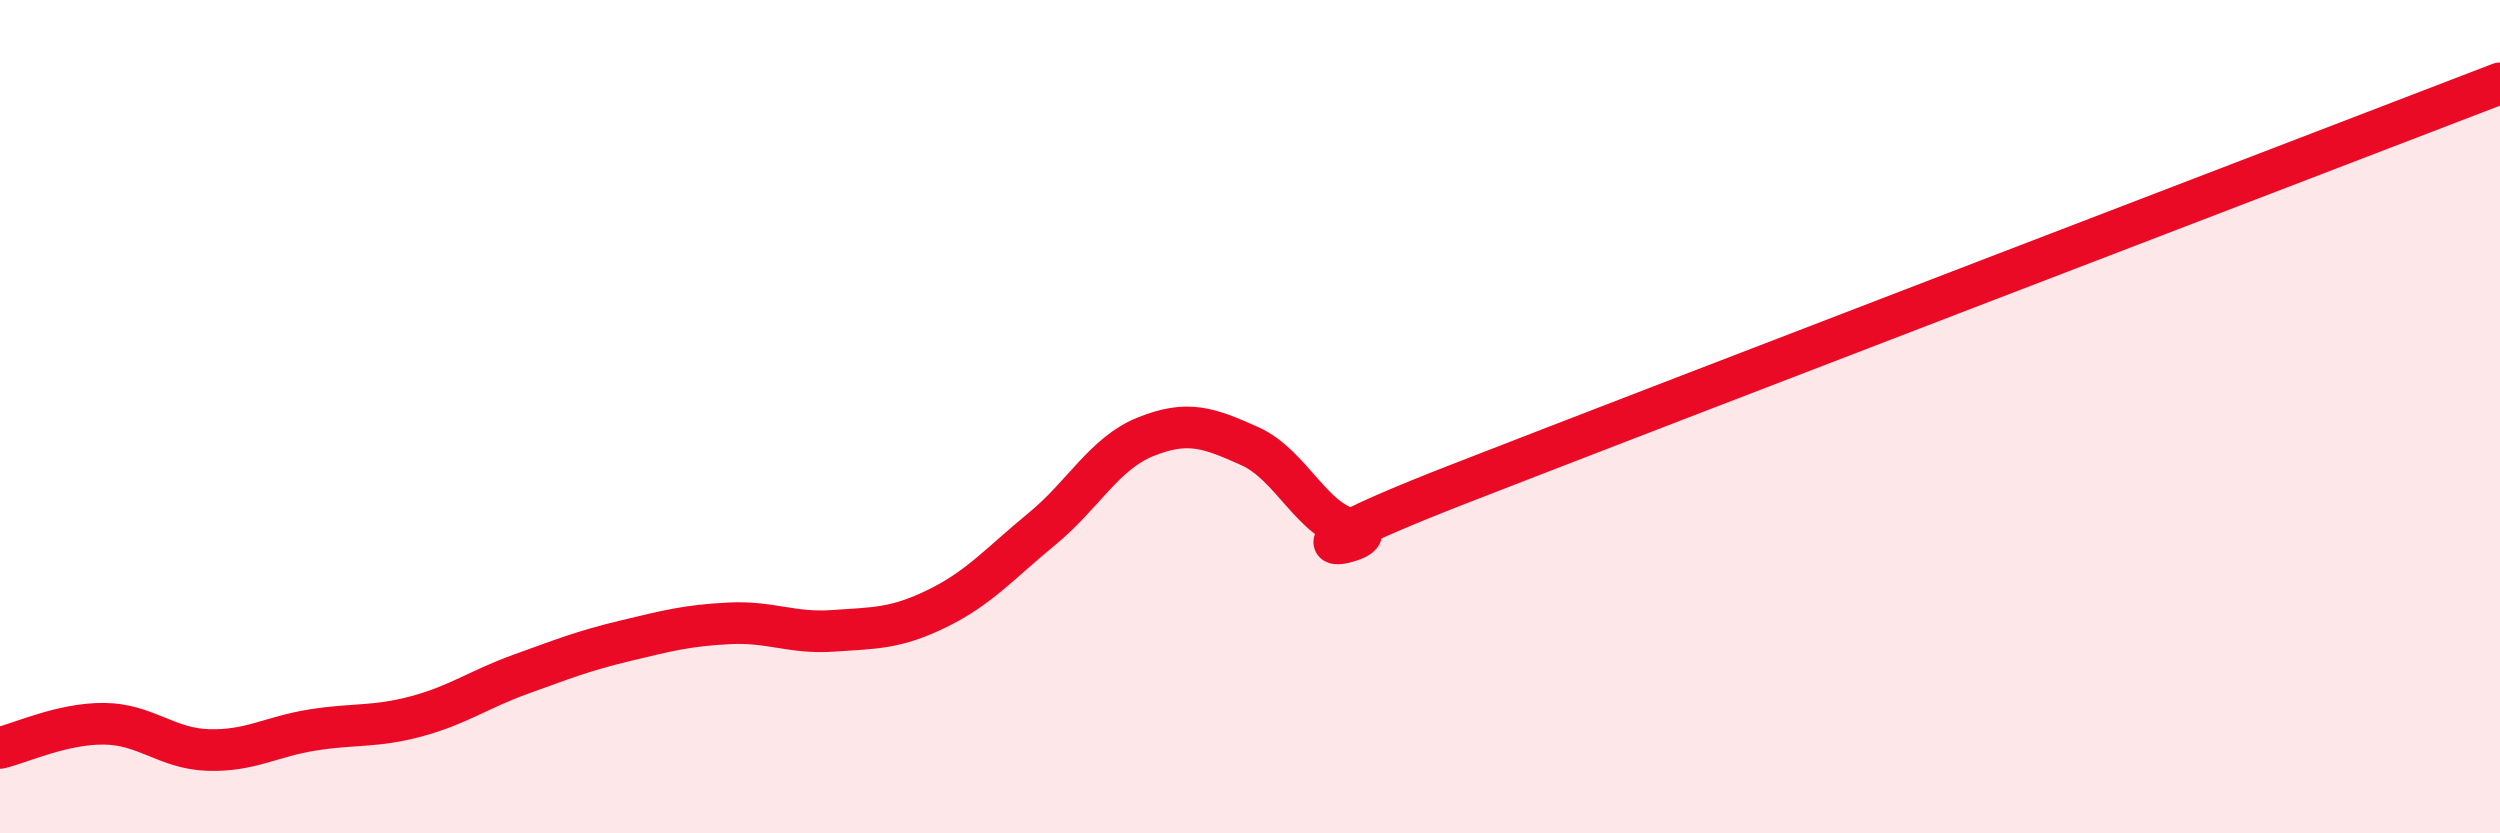
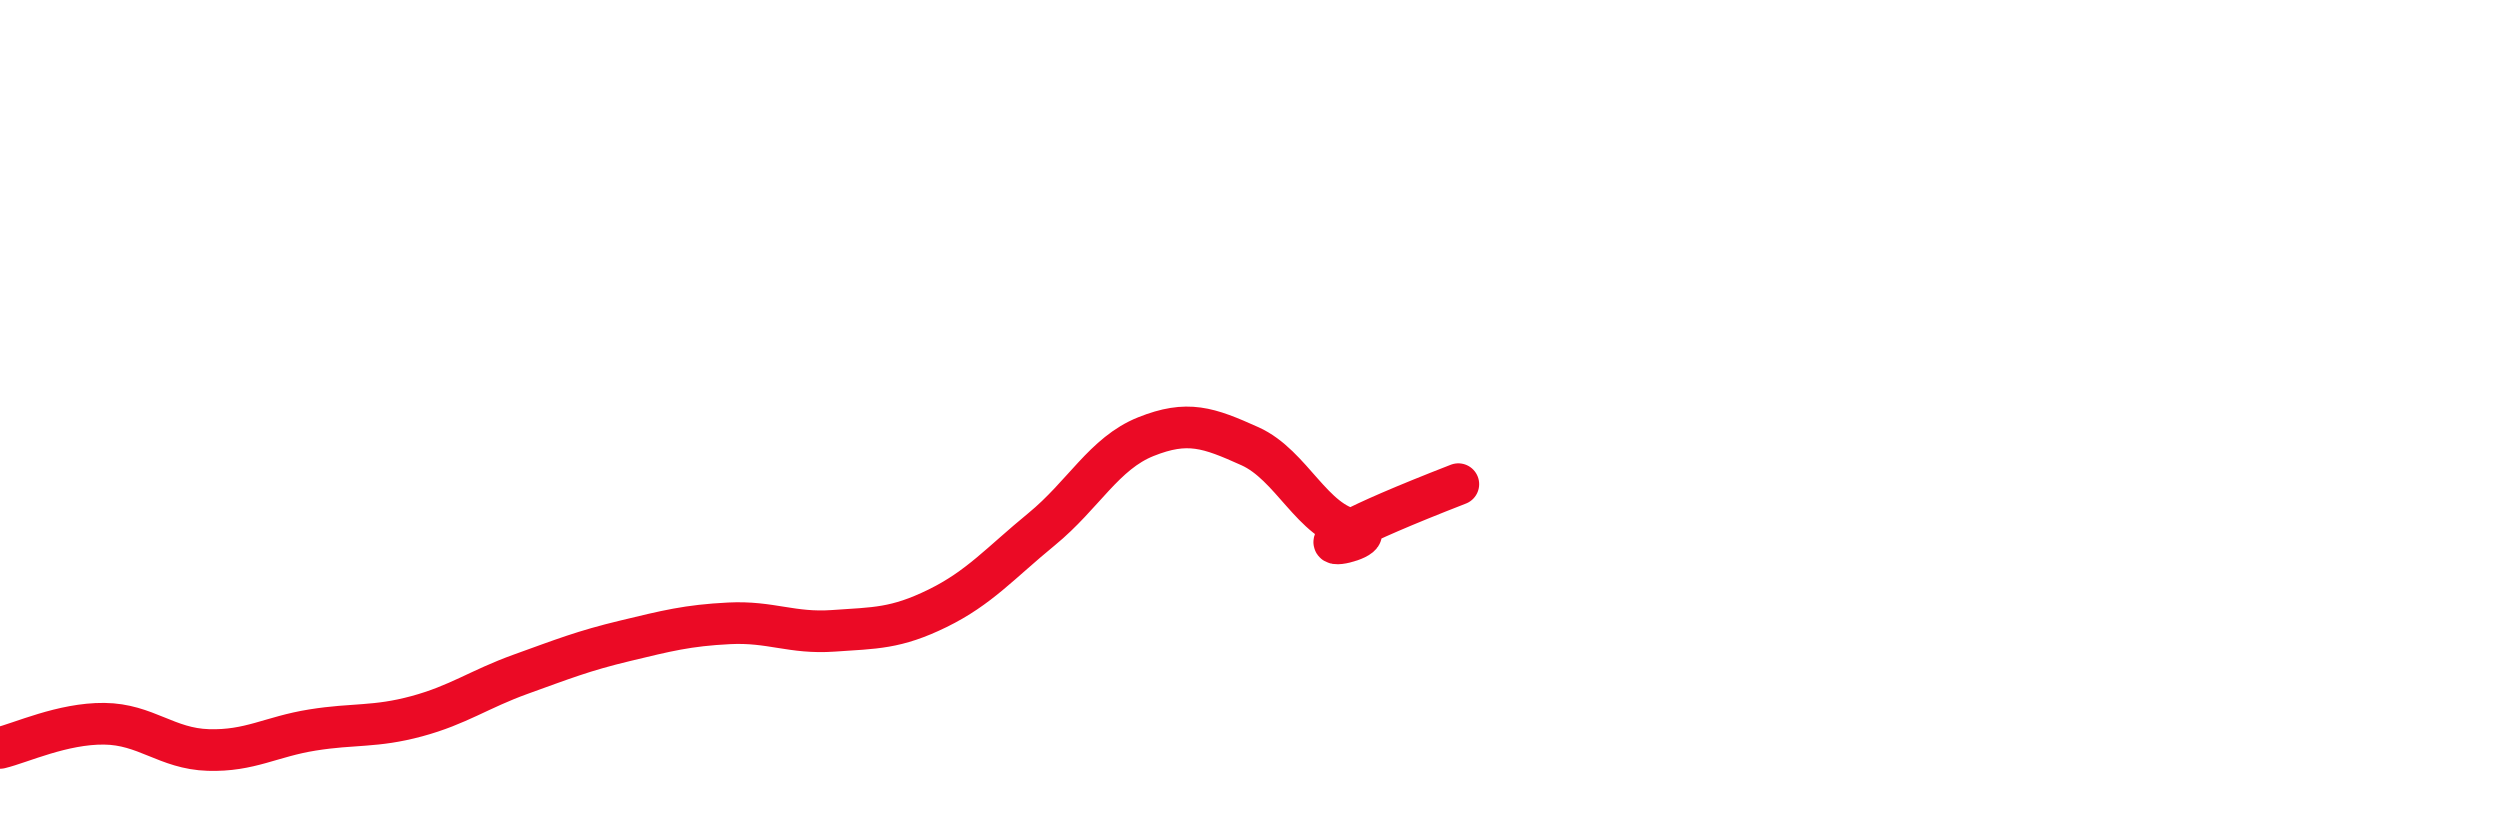
<svg xmlns="http://www.w3.org/2000/svg" width="60" height="20" viewBox="0 0 60 20">
-   <path d="M 0,17.95 C 0.5,17.83 1.5,17.36 2.5,17.37 C 3.5,17.38 4,17.97 5,18 C 6,18.03 6.5,17.68 7.5,17.52 C 8.5,17.36 9,17.46 10,17.19 C 11,16.92 11.5,16.54 12.5,16.18 C 13.5,15.82 14,15.62 15,15.38 C 16,15.14 16.5,15.01 17.5,14.96 C 18.5,14.91 19,15.21 20,15.14 C 21,15.07 21.5,15.09 22.5,14.6 C 23.5,14.11 24,13.52 25,12.7 C 26,11.88 26.5,10.88 27.5,10.48 C 28.5,10.08 29,10.26 30,10.71 C 31,11.16 31.5,12.54 32.5,12.72 C 33.5,12.9 29.5,13.76 35,11.62 C 40.5,9.48 55,3.92 60,2L60 20L0 20Z" fill="#EB0A25" opacity="0.1" stroke-linecap="round" stroke-linejoin="round" />
-   <path d="M 0,17.95 C 0.5,17.83 1.5,17.36 2.5,17.37 C 3.5,17.38 4,17.97 5,18 C 6,18.03 6.5,17.68 7.5,17.52 C 8.5,17.36 9,17.46 10,17.19 C 11,16.92 11.5,16.54 12.5,16.18 C 13.5,15.82 14,15.62 15,15.38 C 16,15.14 16.5,15.01 17.5,14.96 C 18.5,14.91 19,15.21 20,15.14 C 21,15.07 21.5,15.09 22.5,14.6 C 23.5,14.11 24,13.52 25,12.7 C 26,11.88 26.5,10.88 27.5,10.48 C 28.5,10.08 29,10.26 30,10.71 C 31,11.16 31.5,12.54 32.5,12.72 C 33.5,12.9 29.5,13.76 35,11.62 C 40.5,9.48 55,3.92 60,2" stroke="#EB0A25" stroke-width="1" fill="none" stroke-linecap="round" stroke-linejoin="round" />
+   <path d="M 0,17.95 C 0.5,17.83 1.5,17.36 2.5,17.37 C 3.5,17.38 4,17.97 5,18 C 6,18.03 6.5,17.68 7.5,17.52 C 8.5,17.36 9,17.46 10,17.19 C 11,16.92 11.5,16.54 12.5,16.18 C 13.5,15.82 14,15.62 15,15.38 C 16,15.14 16.5,15.01 17.5,14.96 C 18.5,14.91 19,15.21 20,15.14 C 21,15.07 21.5,15.09 22.5,14.6 C 23.5,14.11 24,13.52 25,12.7 C 26,11.88 26.5,10.88 27.5,10.48 C 28.5,10.08 29,10.26 30,10.71 C 31,11.16 31.5,12.54 32.5,12.72 C 33.5,12.9 29.5,13.76 35,11.62 " stroke="#EB0A25" stroke-width="1" fill="none" stroke-linecap="round" stroke-linejoin="round" />
</svg>